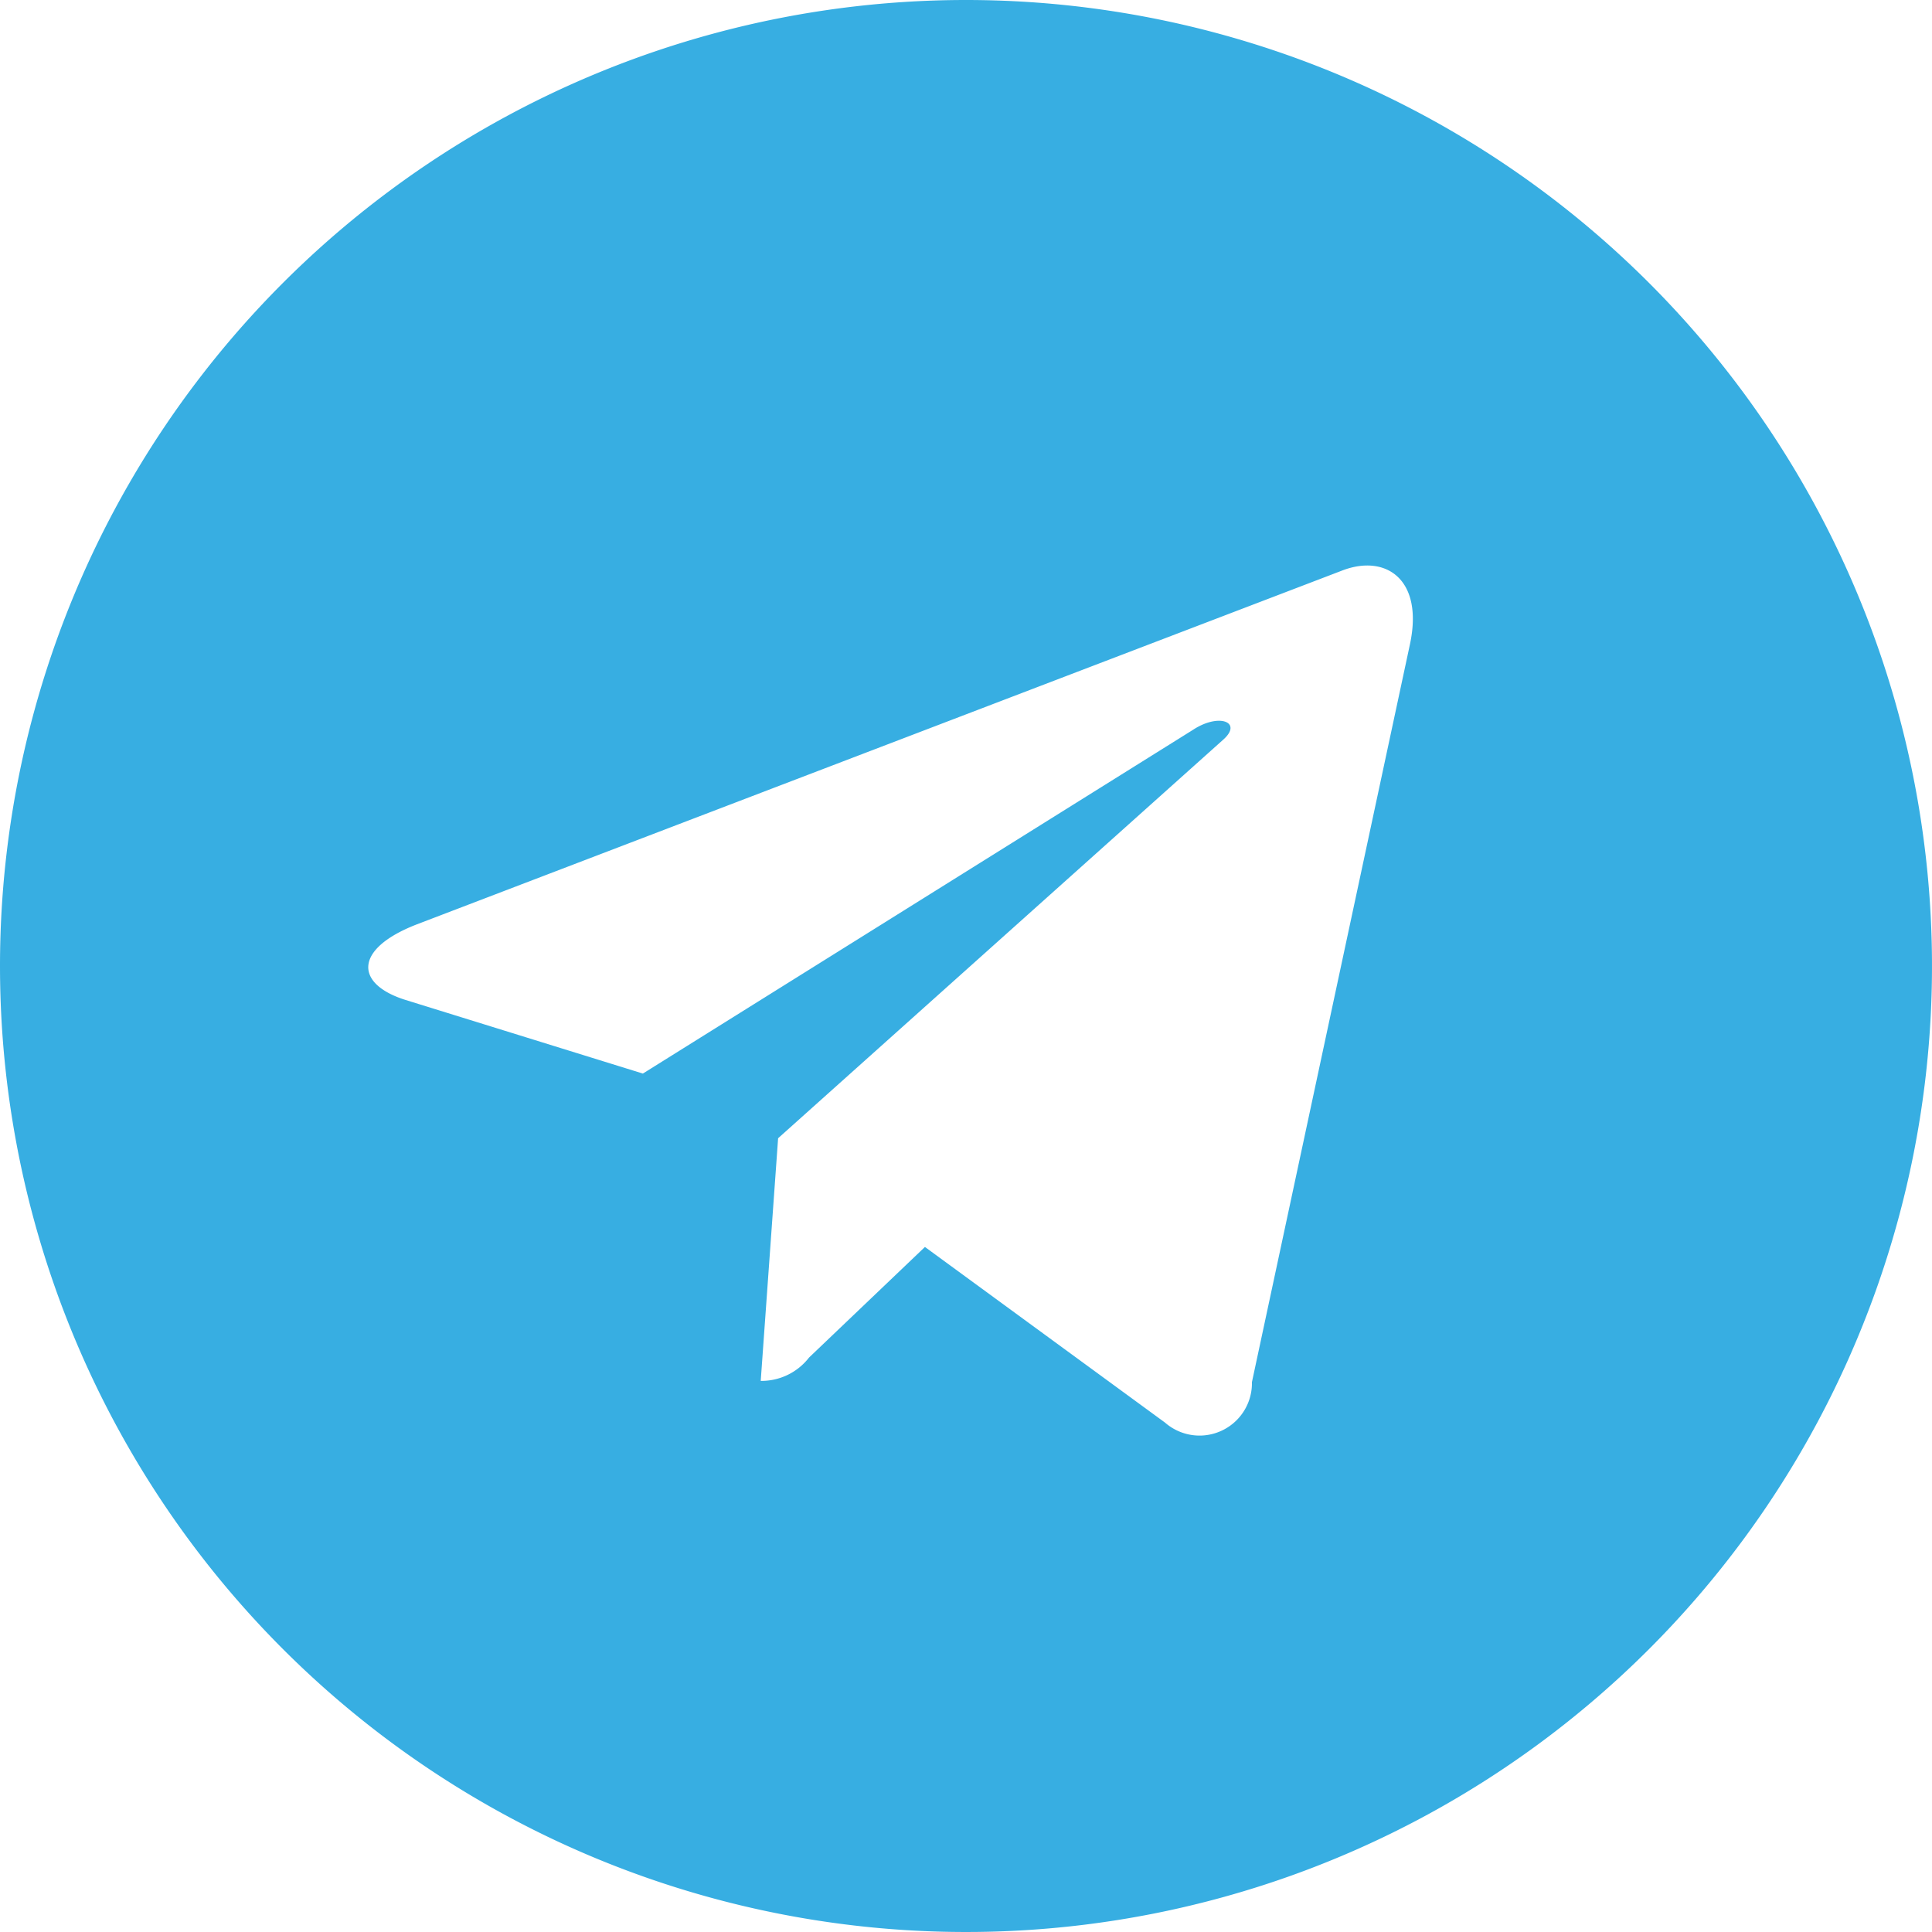
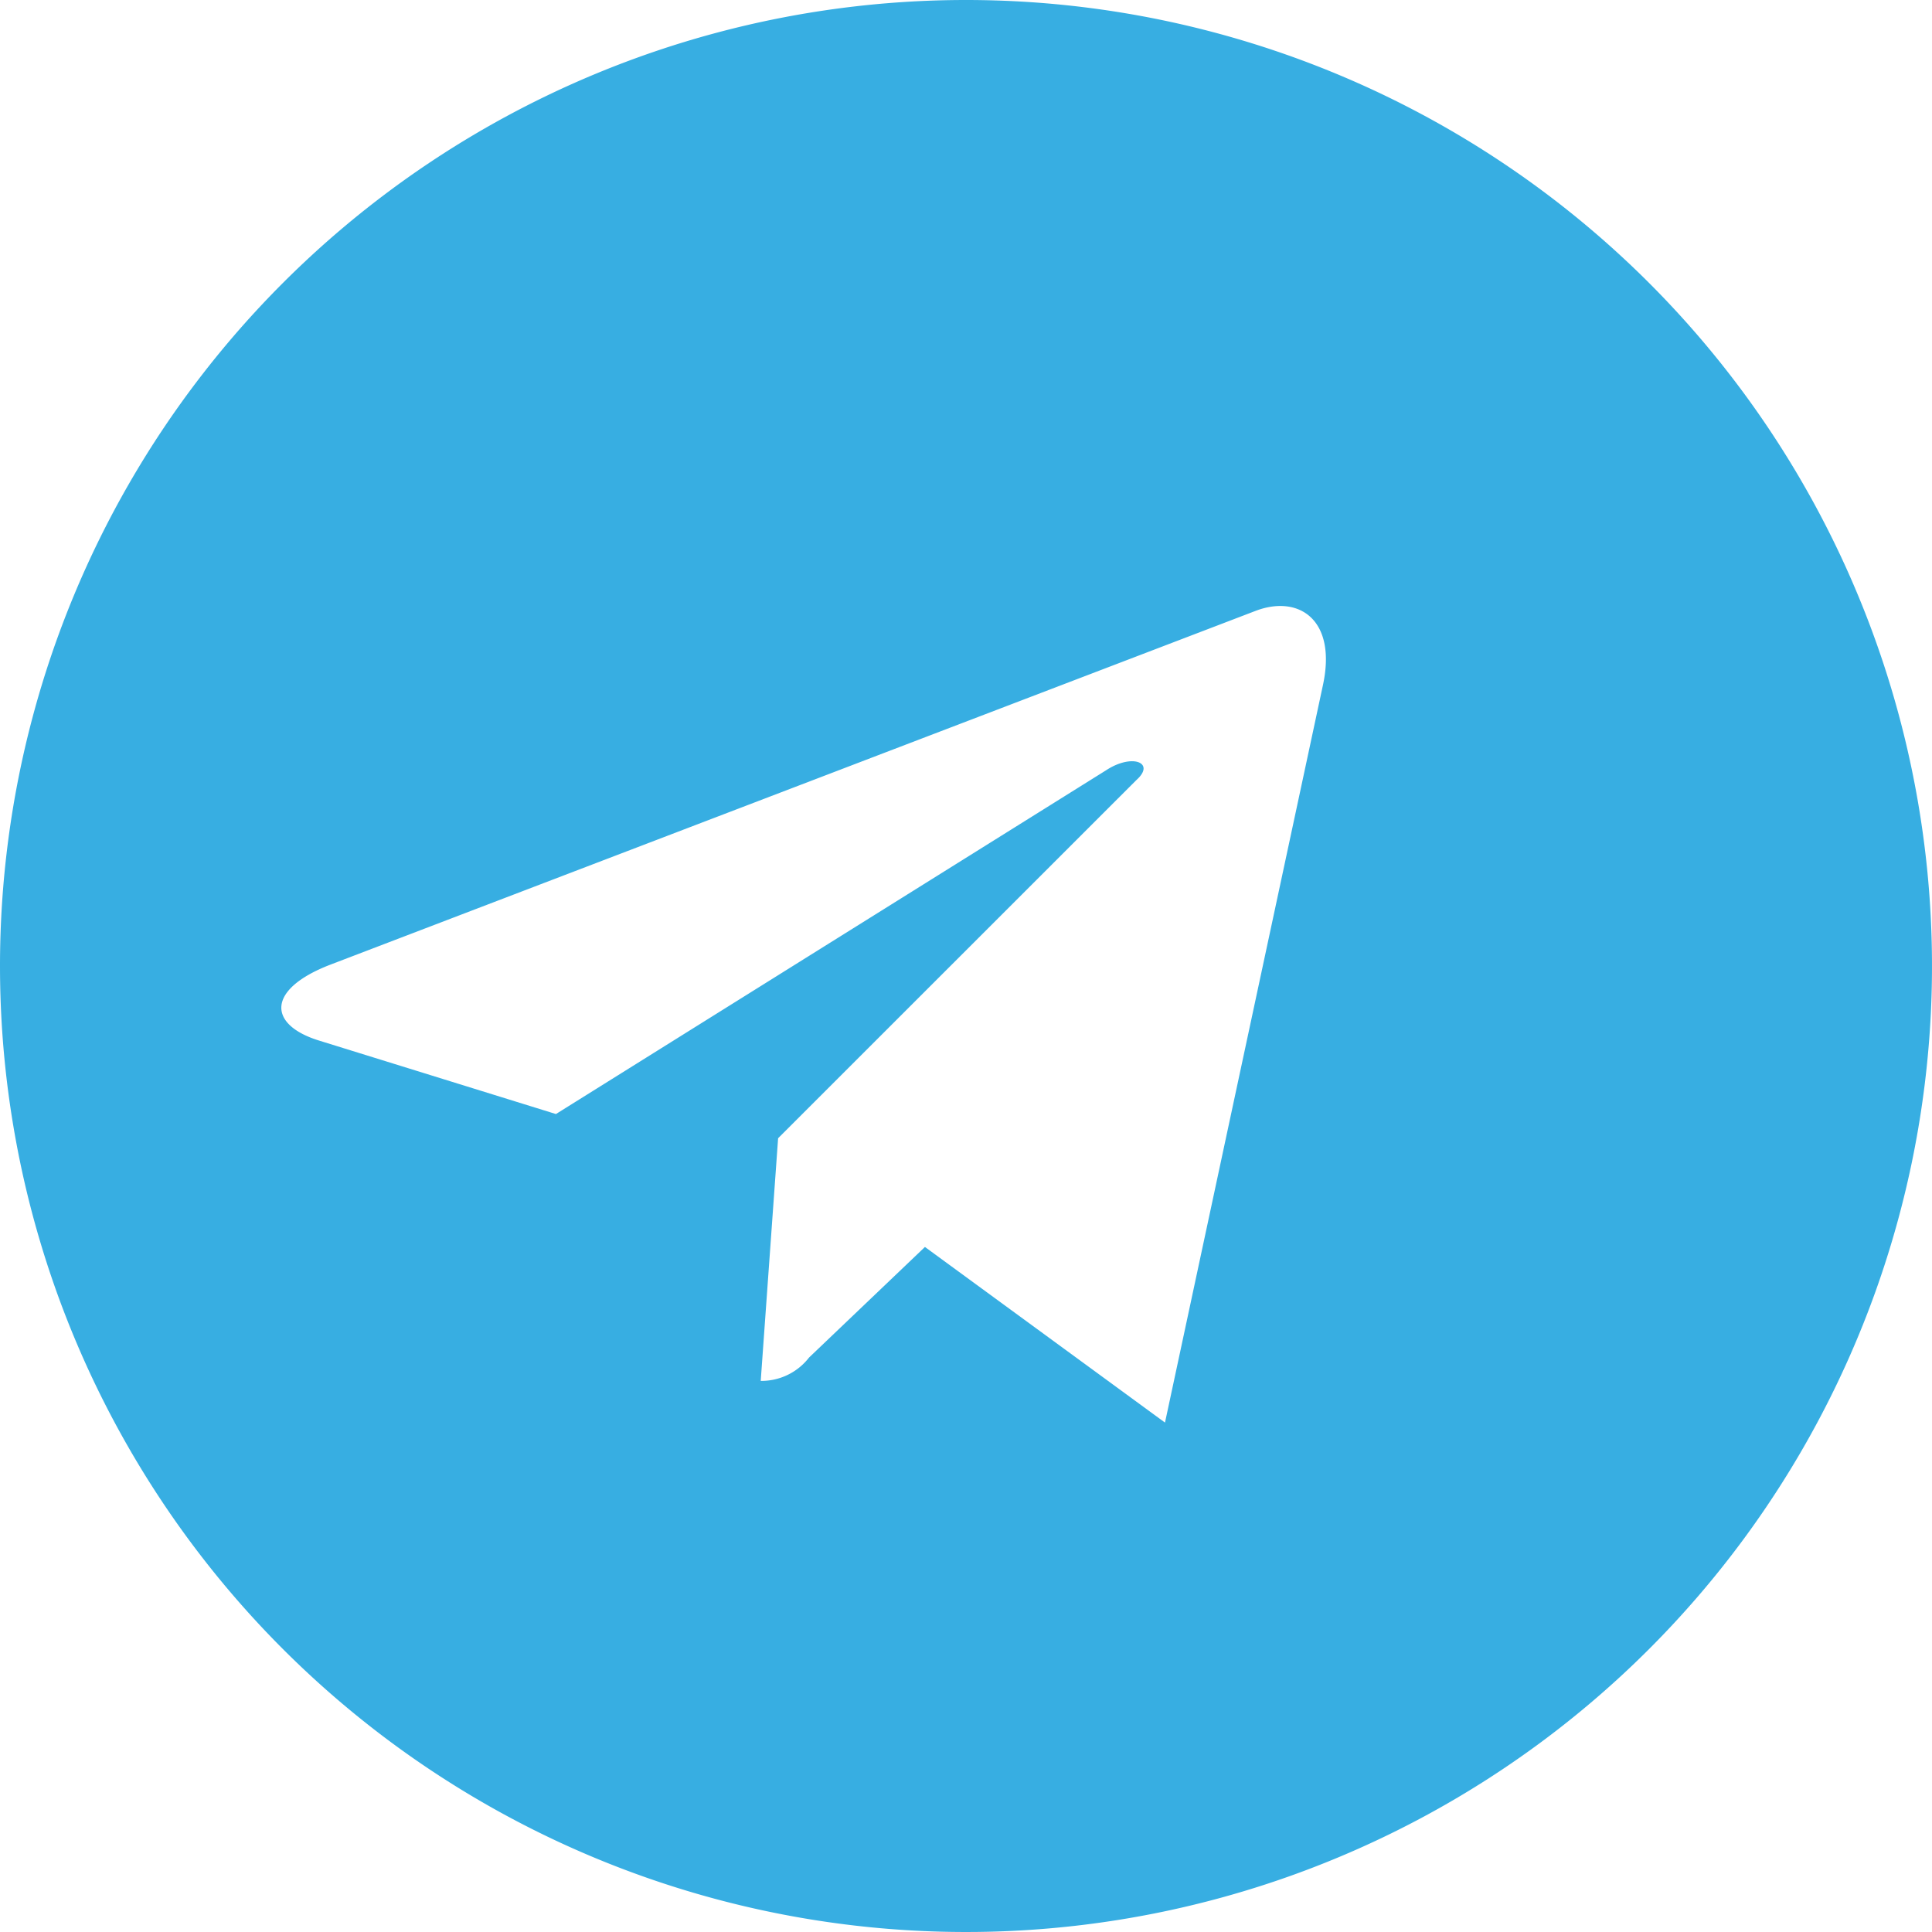
<svg xmlns="http://www.w3.org/2000/svg" width="40" height="40" viewBox="0 0 40 40">
  <defs>
    <style>
      .cls-1 {
        fill: #37aee2;
        fill-rule: evenodd;
      }
    </style>
  </defs>
-   <path id="telegram" class="cls-1" d="M1144,29a20,20,0,1,1-20,20A20,20,0,0,1,1144,29Zm-3.89,23.566-0.36,5.024a1.247,1.247,0,0,0,1-.483l2.4-2.29,4.97,3.636a1.085,1.085,0,0,0,1.8-.838l3.27-15.269h0c0.29-1.346-.49-1.872-1.38-1.542l-19.18,7.334c-1.31.507-1.29,1.236-.23,1.566l4.91,1.523,11.39-7.117c0.54-.355,1.03-0.159.63,0.2Z" transform="translate(-1124 -29)" />
+   <path id="telegram" class="cls-1" d="M1144,29a20,20,0,1,1-20,20A20,20,0,0,1,1144,29Zm-3.89,23.566-0.36,5.024a1.247,1.247,0,0,0,1-.483l2.4-2.29,4.97,3.636l3.27-15.269h0c0.29-1.346-.49-1.872-1.38-1.542l-19.18,7.334c-1.31.507-1.29,1.236-.23,1.566l4.91,1.523,11.39-7.117c0.54-.355,1.03-0.159.63,0.2Z" transform="translate(-1124 -29)" />
</svg>